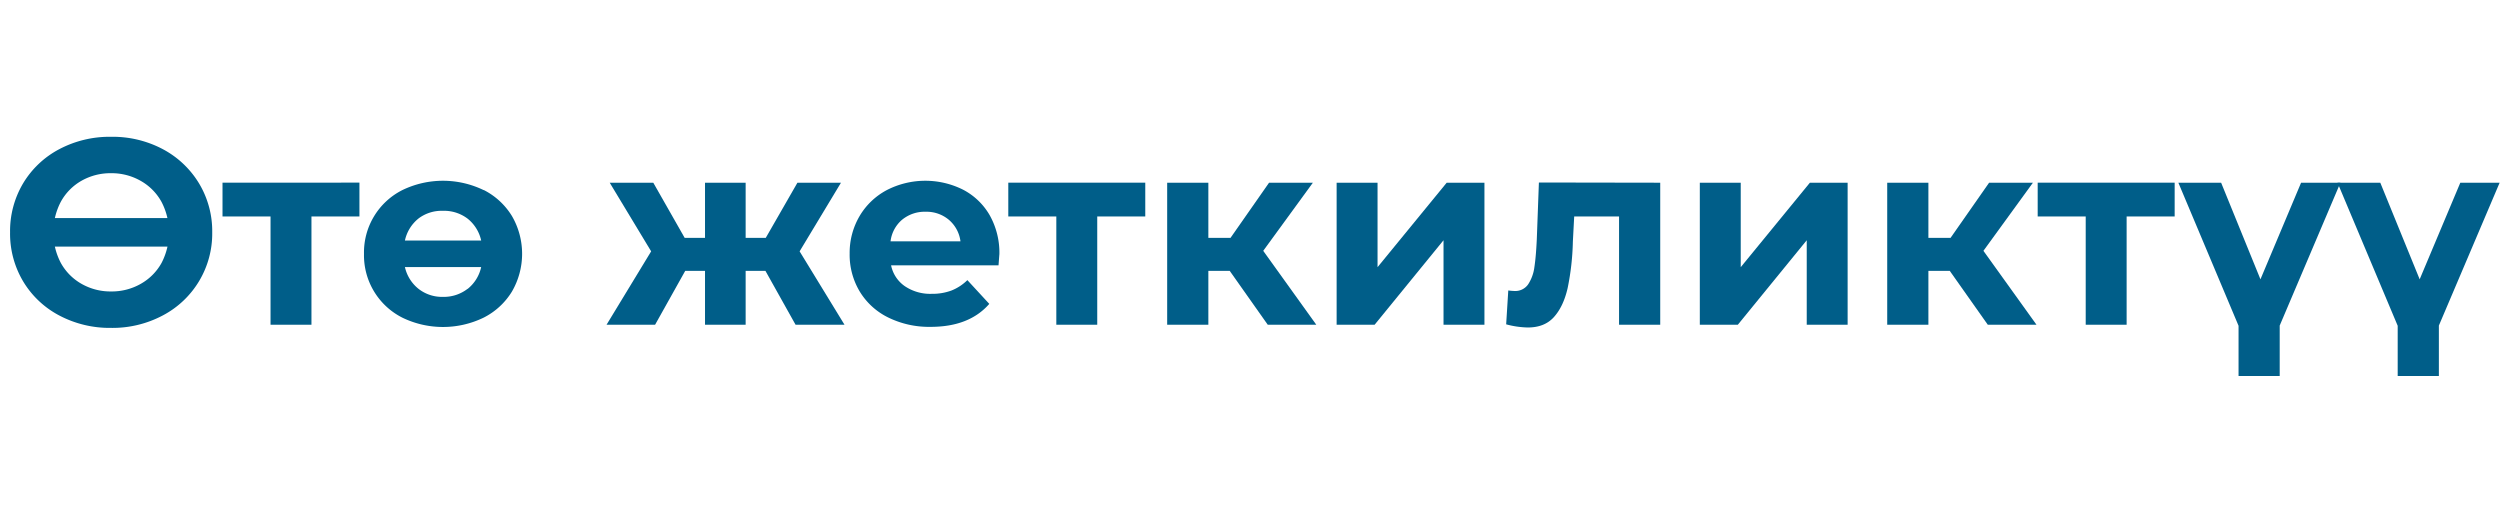
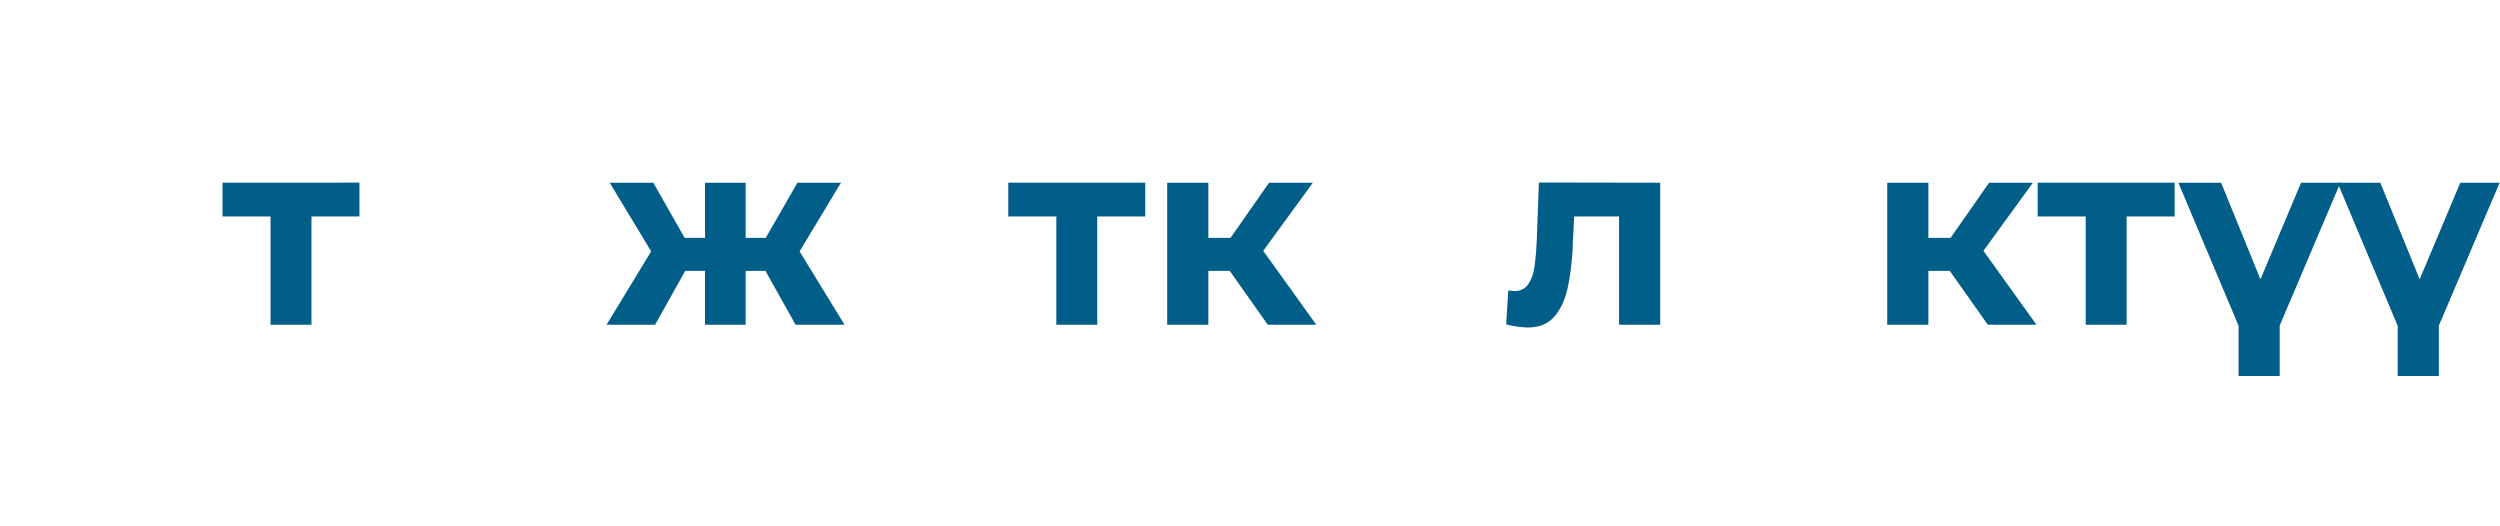
<svg xmlns="http://www.w3.org/2000/svg" viewBox="0 0 959.84 201.77">
  <defs>
    <style>.cls-1{fill:none;}.cls-2{fill:#005e89;}</style>
  </defs>
  <g id="Layer_2" data-name="Layer 2">
    <g id="Layer_1-2" data-name="Layer 1">
      <rect class="cls-1" width="959.84" height="201.77" />
-       <path class="cls-2" d="M22.75,121.12A35.3,35.3,0,0,1,8.87,108a35.77,35.77,0,0,1-5-18.8,35.79,35.79,0,0,1,5-18.8A35.37,35.37,0,0,1,22.75,57.28a41.34,41.34,0,0,1,19.91-4.76,41.08,41.08,0,0,1,19.87,4.76A35.92,35.92,0,0,1,76.41,70.4a35.55,35.55,0,0,1,5.07,18.8,35.5,35.5,0,0,1-19,31.92,41.08,41.08,0,0,1-19.87,4.77A41.35,41.35,0,0,1,22.75,121.12ZM9.21,83.73h67.5V94.67H9.21ZM54,109A20.74,20.74,0,0,0,62,101a25.35,25.35,0,0,0,0-23.51,20.7,20.7,0,0,0-8-8.06A22.44,22.44,0,0,0,42.66,66.5a22.47,22.47,0,0,0-11.35,2.89,20.67,20.67,0,0,0-7.95,8.06,25.35,25.35,0,0,0,0,23.51,20.71,20.71,0,0,0,8,8.05,22.47,22.47,0,0,0,11.35,2.89A22.44,22.44,0,0,0,54,109Z" />
      <path class="cls-2" d="M138,83.12H119.58v41.55H103.87V83.12H85.43v-13H138Z" />
-       <path class="cls-2" d="M185.71,72.94a27,27,0,0,1,10.84,10,28.87,28.87,0,0,1,0,29,26.89,26.89,0,0,1-10.84,10,35.75,35.75,0,0,1-31.27,0,26.8,26.8,0,0,1-14.69-24.47,26.8,26.8,0,0,1,14.69-24.47,35.75,35.75,0,0,1,31.27,0Zm-25.09,11a14.82,14.82,0,0,0-5.16,8.41h29.28a14.75,14.75,0,0,0-5.22-8.41,14.92,14.92,0,0,0-9.47-3A14.73,14.73,0,0,0,160.62,83.93Zm18.9,27a14.75,14.75,0,0,0,5.22-8.41H155.46a14.84,14.84,0,0,0,5.22,8.36,14.6,14.6,0,0,0,9.37,3.09A14.92,14.92,0,0,0,179.52,110.89Z" />
      <path class="cls-2" d="M293.88,104h-7.6v20.67h-15.6V104h-7.6l-11.56,20.67H232.88L250,96.5,234.09,70.15h16.73l12.05,21.18h7.81V70.15h15.6V91.33H294l12.16-21.18h16.72L307,96.5l17.23,28.17H305.44Z" />
-       <path class="cls-2" d="M383.37,101.87H342.12a12.79,12.79,0,0,0,5.27,8,17.39,17.39,0,0,0,10.34,2.94,21,21,0,0,0,7.55-1.26,18.34,18.34,0,0,0,6.13-4l8.41,9.12q-7.69,8.82-22.5,8.82a35.51,35.51,0,0,1-16.31-3.6,26.31,26.31,0,0,1-10.95-10,27.44,27.44,0,0,1-3.85-14.49A27.88,27.88,0,0,1,330,83a26.58,26.58,0,0,1,10.44-10,32.33,32.33,0,0,1,29.34-.16A25.23,25.23,0,0,1,380,82.67a29.41,29.41,0,0,1,3.7,14.94C383.67,97.82,383.57,99.23,383.37,101.87Zm-37-17.53a12.92,12.92,0,0,0-4.46,8.31h26.85a13,13,0,0,0-4.46-8.26,13.31,13.31,0,0,0-8.91-3.09A13.6,13.6,0,0,0,346.38,84.34Z" />
      <path class="cls-2" d="M439.71,83.12H421.27v41.55H405.56V83.12H387.12v-13h52.59Z" />
      <path class="cls-2" d="M472.14,104h-8.21v20.67H448.12V70.15h15.81V91.33h8.51l14.8-21.18h16.82L485,96.3l20.37,28.37H486.73Z" />
-       <path class="cls-2" d="M513.18,70.15h15.71v32.43l26.55-32.43h14.49v54.52H554.22V92.24l-26.45,32.43H513.18Z" />
      <path class="cls-2" d="M637.42,70.15v54.52H621.61V83.12H604.39l-.51,9.63a98.58,98.58,0,0,1-2,17.83q-1.62,7.1-5.27,11.15t-10.13,4a34,34,0,0,1-8.21-1.21l.81-13a22.65,22.65,0,0,0,2.33.2,6,6,0,0,0,5.32-2.58,15.67,15.67,0,0,0,2.38-6.59c.41-2.67.71-6.2.92-10.59l.81-21.89Z" />
-       <path class="cls-2" d="M652.62,70.15h15.71v32.43l26.55-32.43h14.49v54.52h-15.7V92.24l-26.45,32.43h-14.6Z" />
      <path class="cls-2" d="M748.59,104h-8.21v20.67H724.57V70.15h15.81V91.33h8.51l14.8-21.18h16.82l-19,26.15,20.37,28.37H763.18Z" />
      <path class="cls-2" d="M834.93,83.12H816.49v41.55H800.78V83.12H782.34v-13h52.59Z" />
      <path class="cls-2" d="M875.26,125v19.36h-15.8V125.08L836.35,70.15h16.42l15.1,37.09,15.6-37.09h15.1Z" />
      <path class="cls-2" d="M936.37,125v19.36H920.56V125.08l-23.1-54.93h16.42L929,107.24l15.6-37.09h15.1Z" />
    </g>
  </g>
</svg>